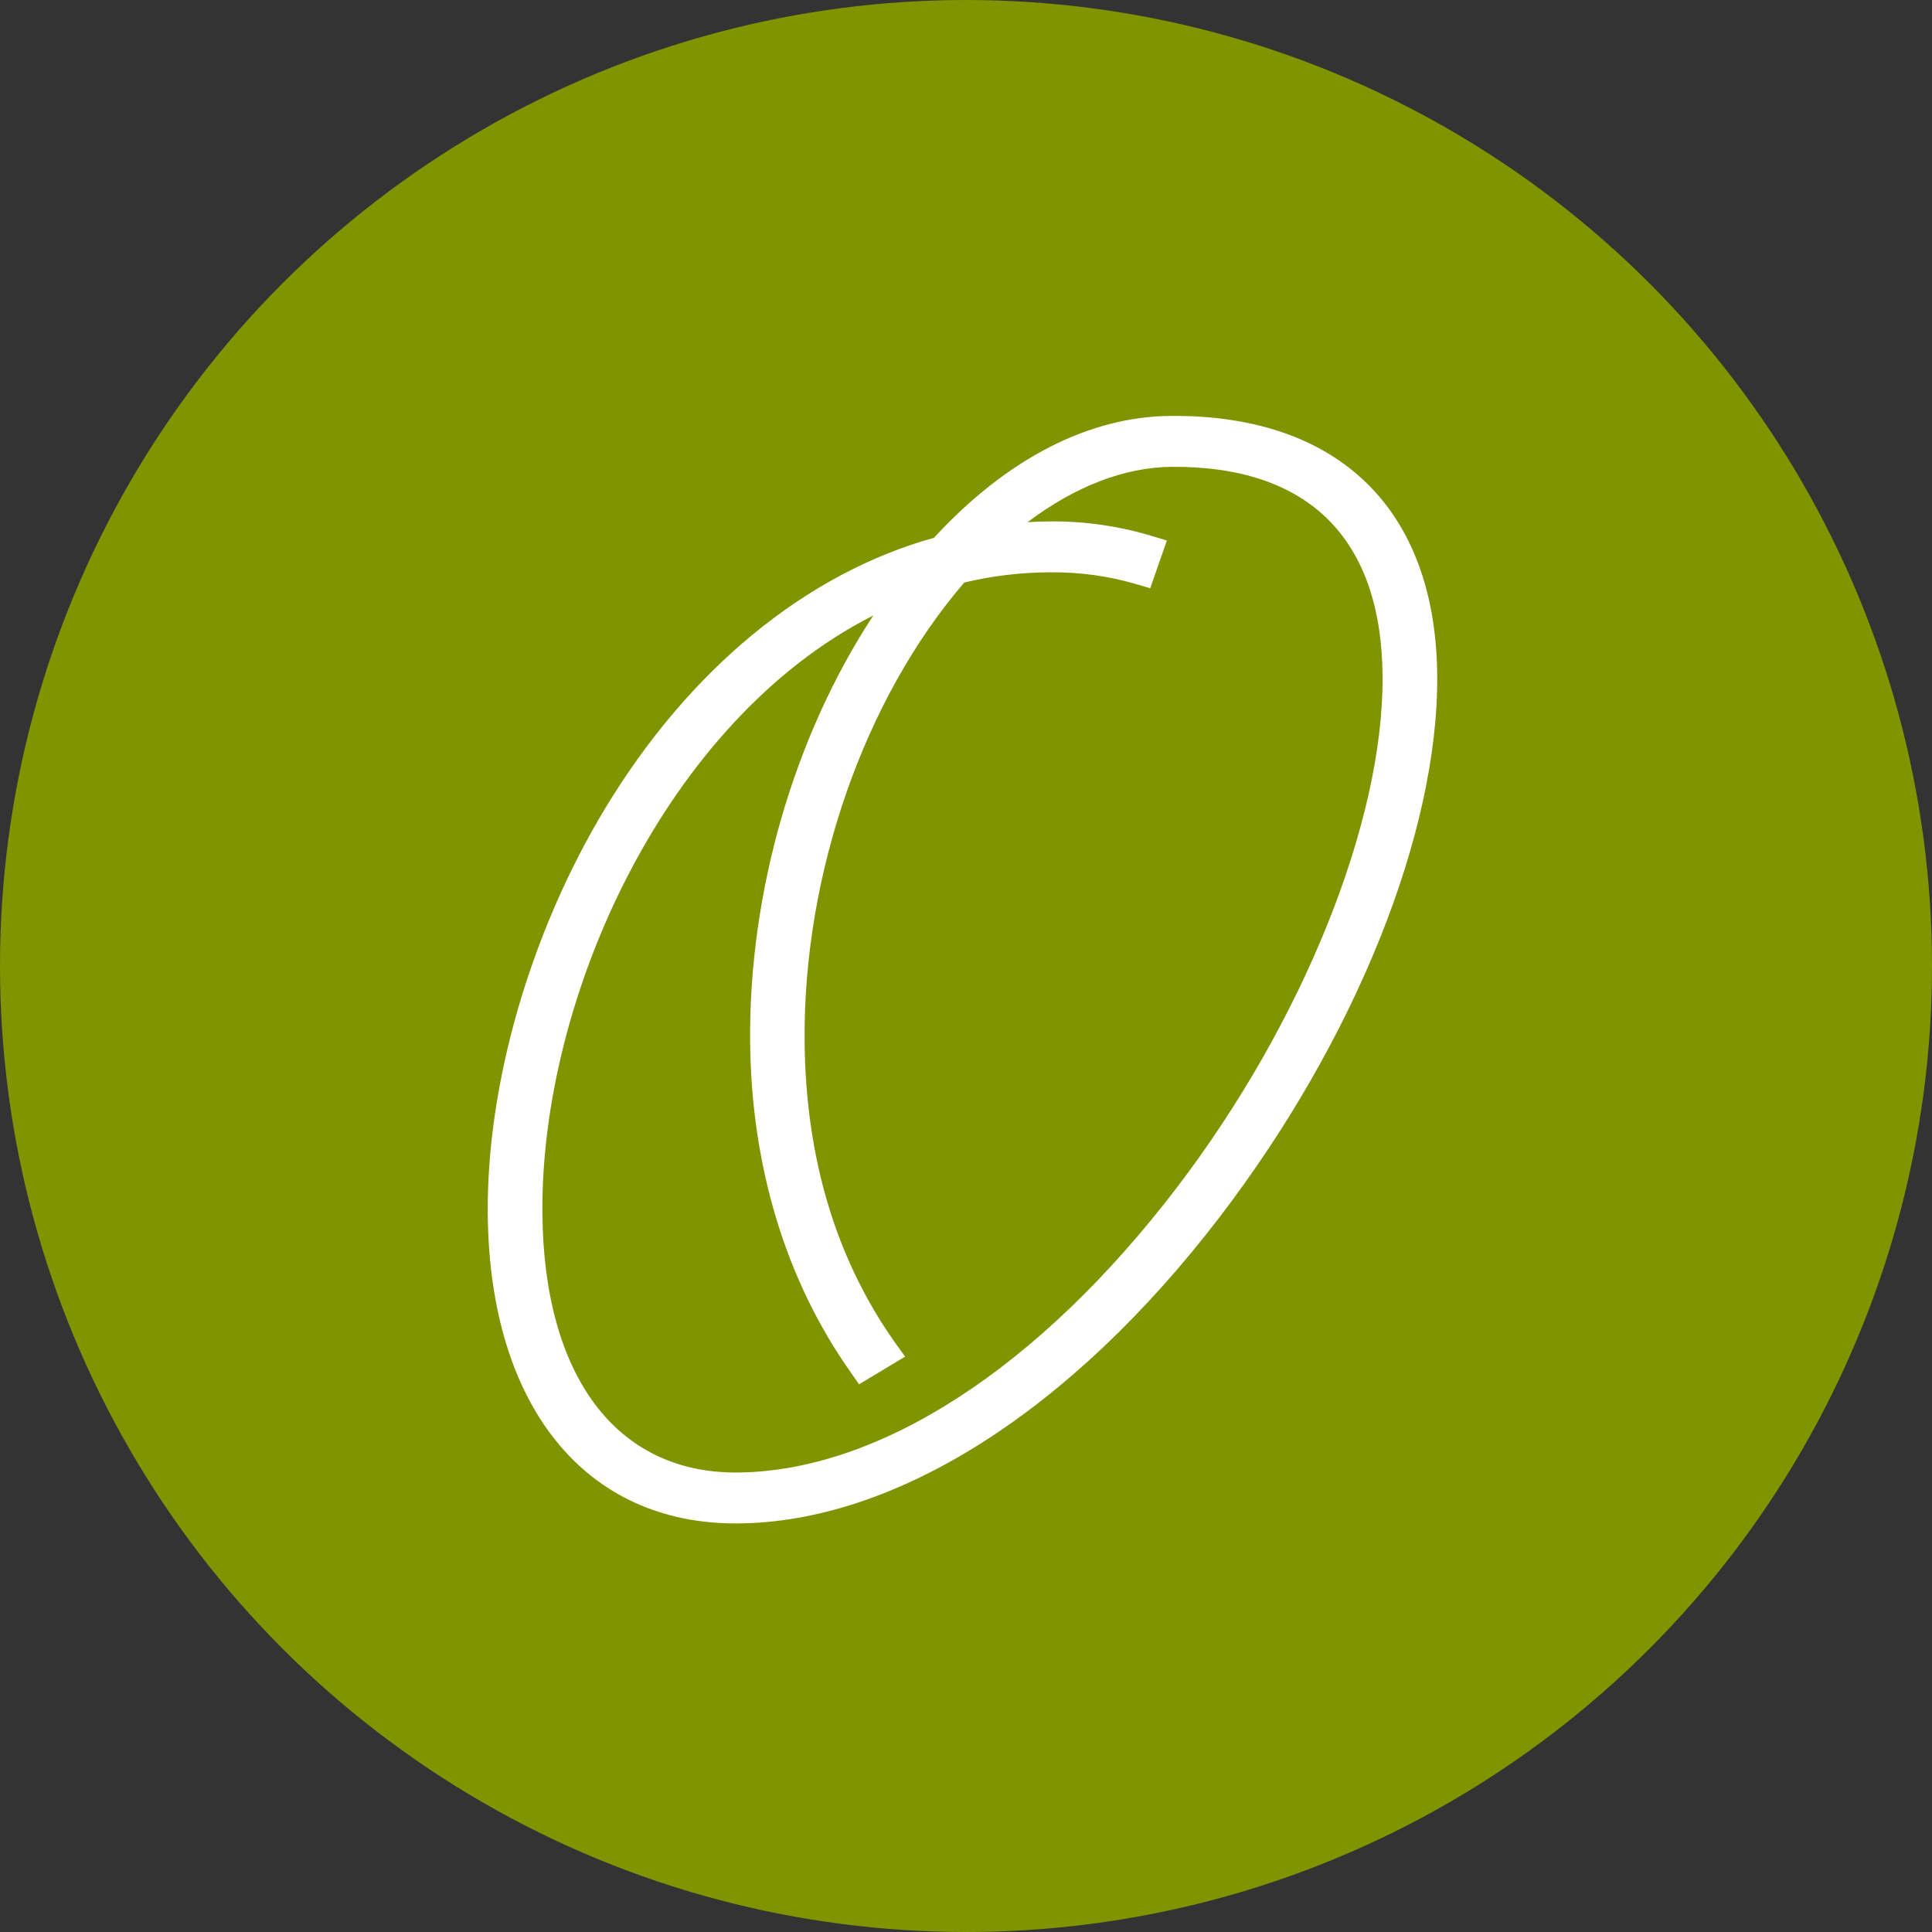
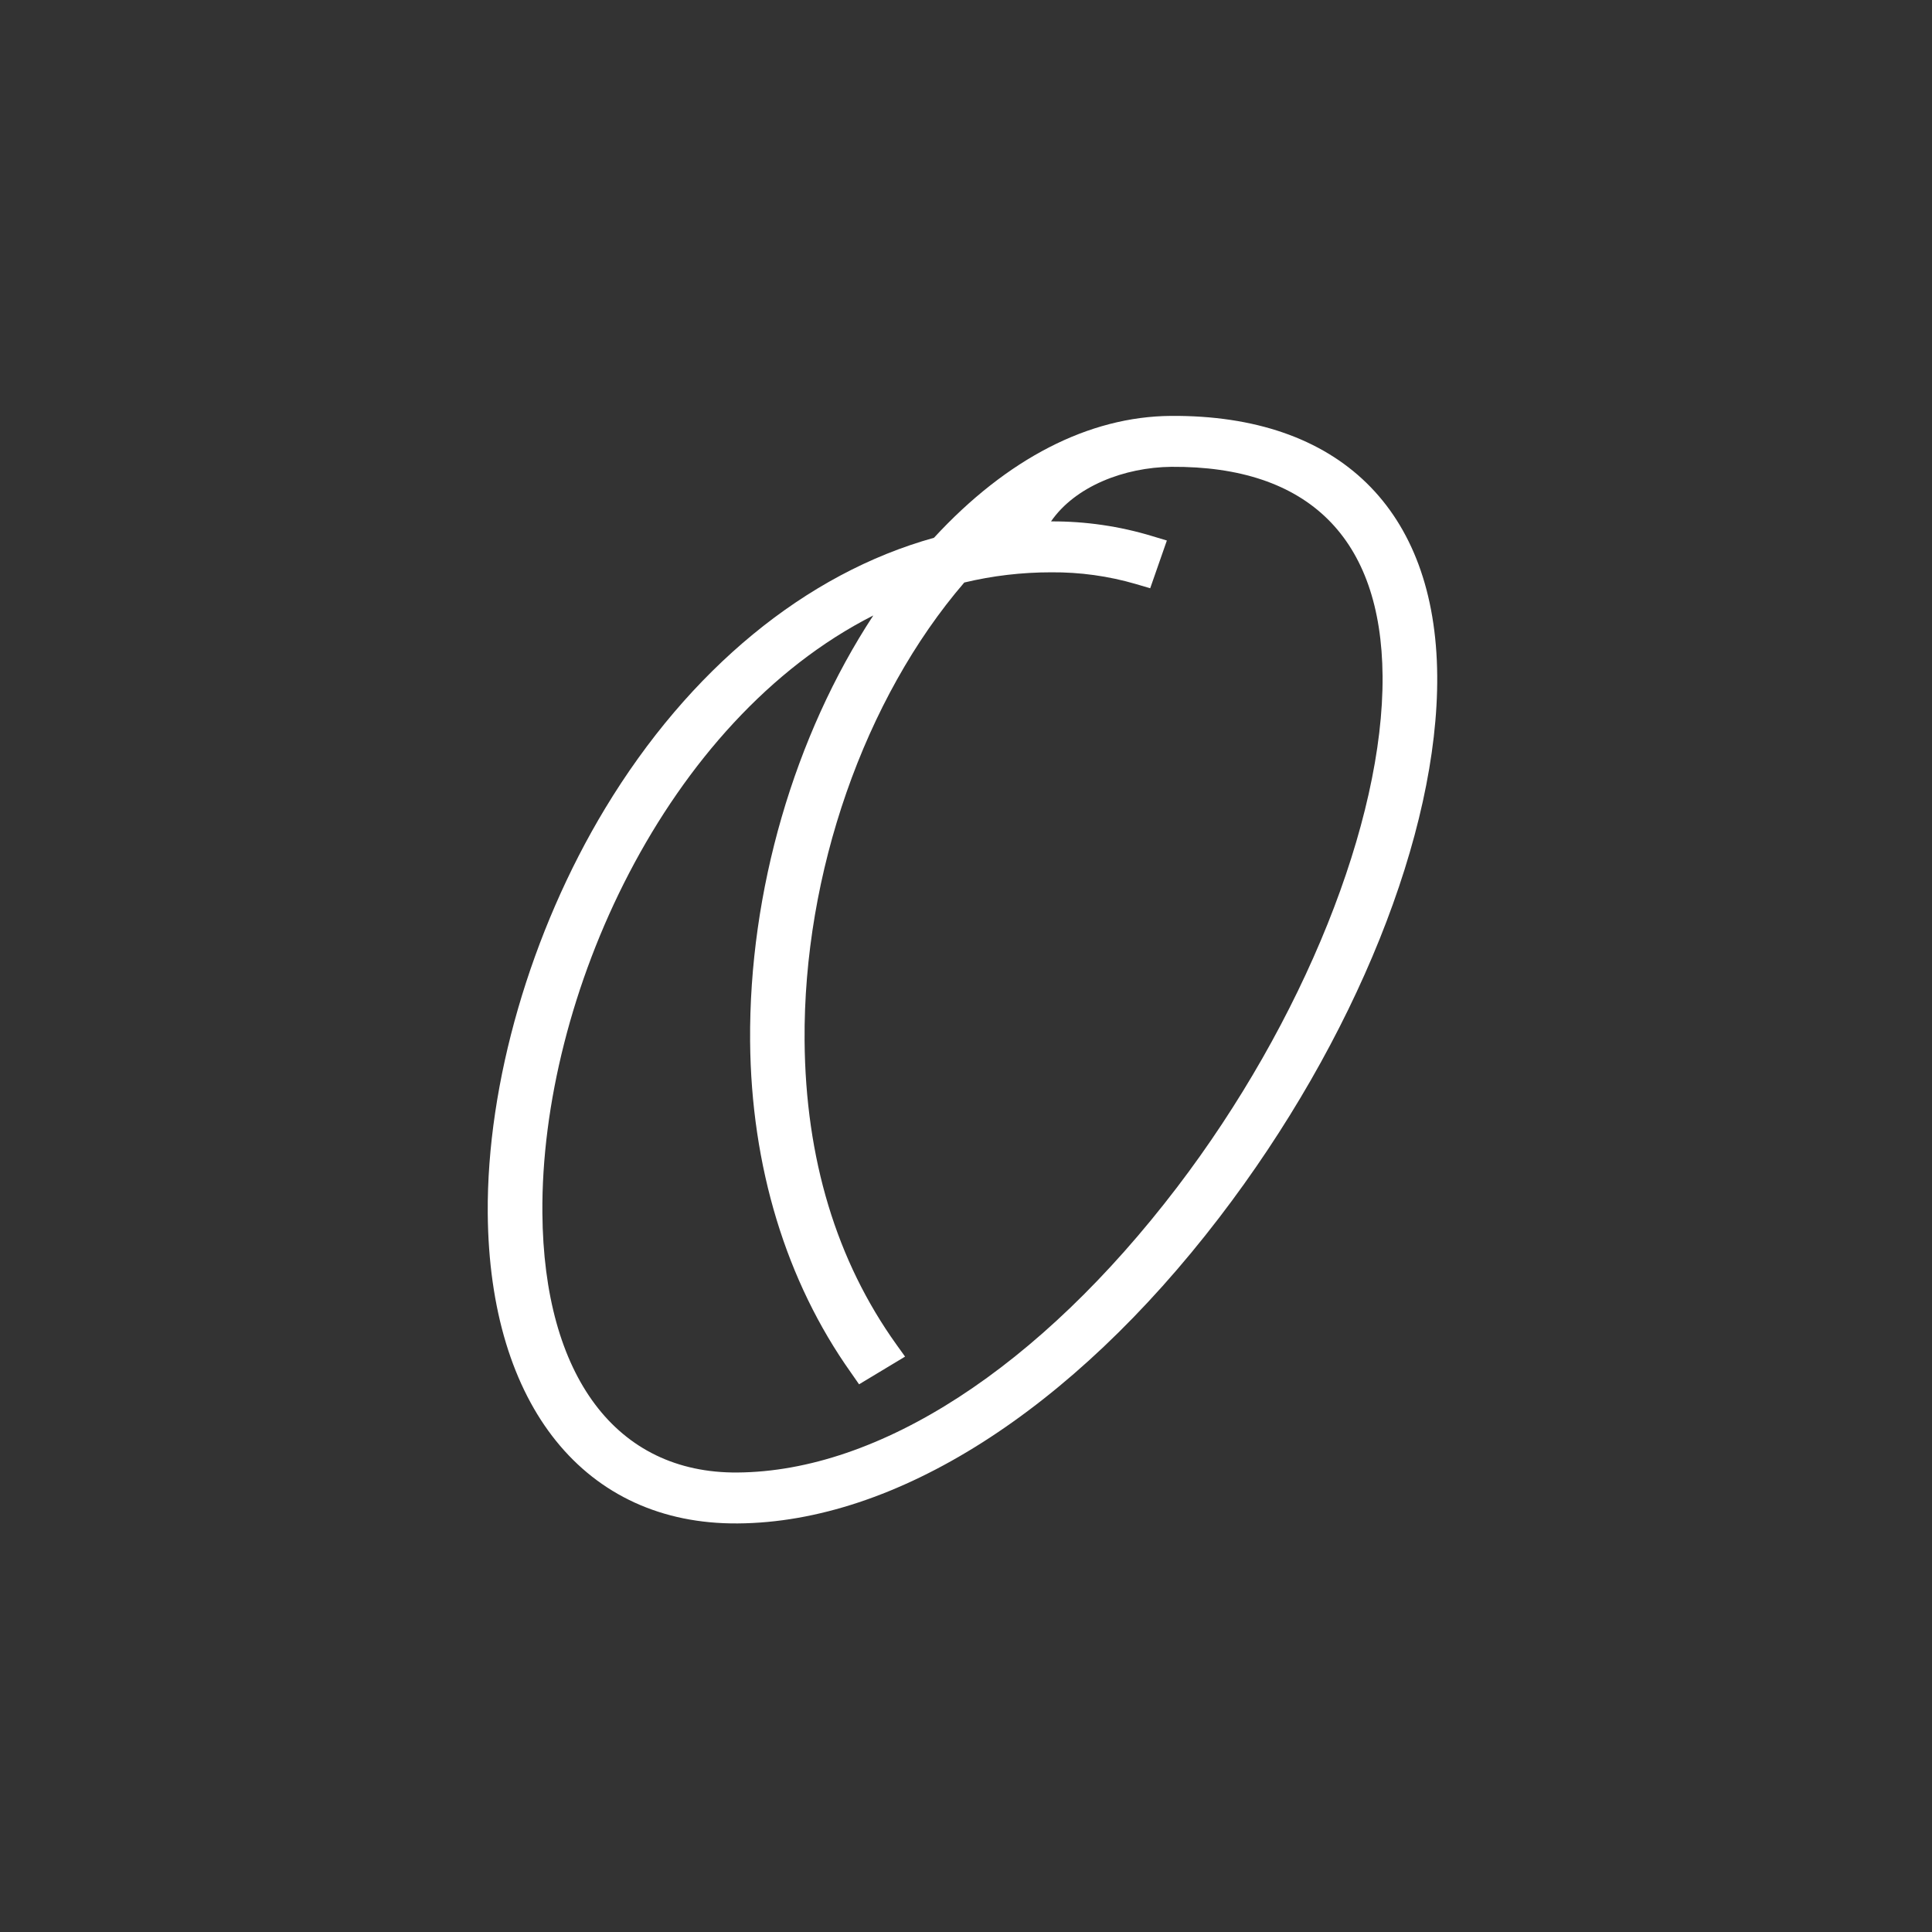
<svg xmlns="http://www.w3.org/2000/svg" width="511" height="511" viewBox="0 0 511 511" fill="none">
  <rect x="0" y="0" width="511" height="511" fill="#333333" stroke="none" />
-   <circle cx="255.5" cy="255.5" r="255.5" fill="#809400" />
-   <path d="M309.705 110.003C288.01 110.153 266.348 121.294 247.025 142.241C213.109 151.676 182.276 177.048 160.064 213.803C140.342 246.463 128.735 286.509 129.005 320.935C129.414 371.802 154.751 403.237 195.122 402.936C236.884 402.645 283.301 373.167 322.476 322.05C358.374 275.208 380.467 220.277 380.133 178.704C379.778 134.733 354.107 109.692 309.705 110.003ZM195.004 389.467C163.071 389.697 143.802 364.033 143.457 320.835C142.993 263.796 176.014 190.628 230.978 162.786C210.103 194.613 198.086 235.693 198.399 275.379C198.668 308.5 207.893 338.851 225.061 363.04L227.217 366.141L239.384 358.814L237.11 355.643C221.235 333.481 213.055 306.462 212.808 275.278C212.452 231.066 228.618 184.767 255.043 154.074C262.556 152.275 270.284 151.368 278.042 151.374C285.623 151.312 293.169 152.355 300.404 154.466L304.219 155.59L308.627 142.964L304.79 141.809C296.139 139.176 287.089 137.858 277.988 137.905C275.908 137.905 273.838 137.985 271.791 138.106C284.389 128.621 297.386 123.603 309.813 123.472C346.067 123.211 365.379 142.351 365.681 178.805C365.983 217.256 344.644 270.35 311.3 314.06C274.938 361.725 232.562 389.206 195.004 389.467Z" fill="white" />
+   <path d="M309.705 110.003C288.01 110.153 266.348 121.294 247.025 142.241C213.109 151.676 182.276 177.048 160.064 213.803C140.342 246.463 128.735 286.509 129.005 320.935C129.414 371.802 154.751 403.237 195.122 402.936C236.884 402.645 283.301 373.167 322.476 322.05C358.374 275.208 380.467 220.277 380.133 178.704C379.778 134.733 354.107 109.692 309.705 110.003ZM195.004 389.467C163.071 389.697 143.802 364.033 143.457 320.835C142.993 263.796 176.014 190.628 230.978 162.786C210.103 194.613 198.086 235.693 198.399 275.379C198.668 308.5 207.893 338.851 225.061 363.04L227.217 366.141L239.384 358.814L237.11 355.643C221.235 333.481 213.055 306.462 212.808 275.278C212.452 231.066 228.618 184.767 255.043 154.074C262.556 152.275 270.284 151.368 278.042 151.374C285.623 151.312 293.169 152.355 300.404 154.466L304.219 155.59L308.627 142.964L304.79 141.809C296.139 139.176 287.089 137.858 277.988 137.905C284.389 128.621 297.386 123.603 309.813 123.472C346.067 123.211 365.379 142.351 365.681 178.805C365.983 217.256 344.644 270.35 311.3 314.06C274.938 361.725 232.562 389.206 195.004 389.467Z" fill="white" />
</svg>